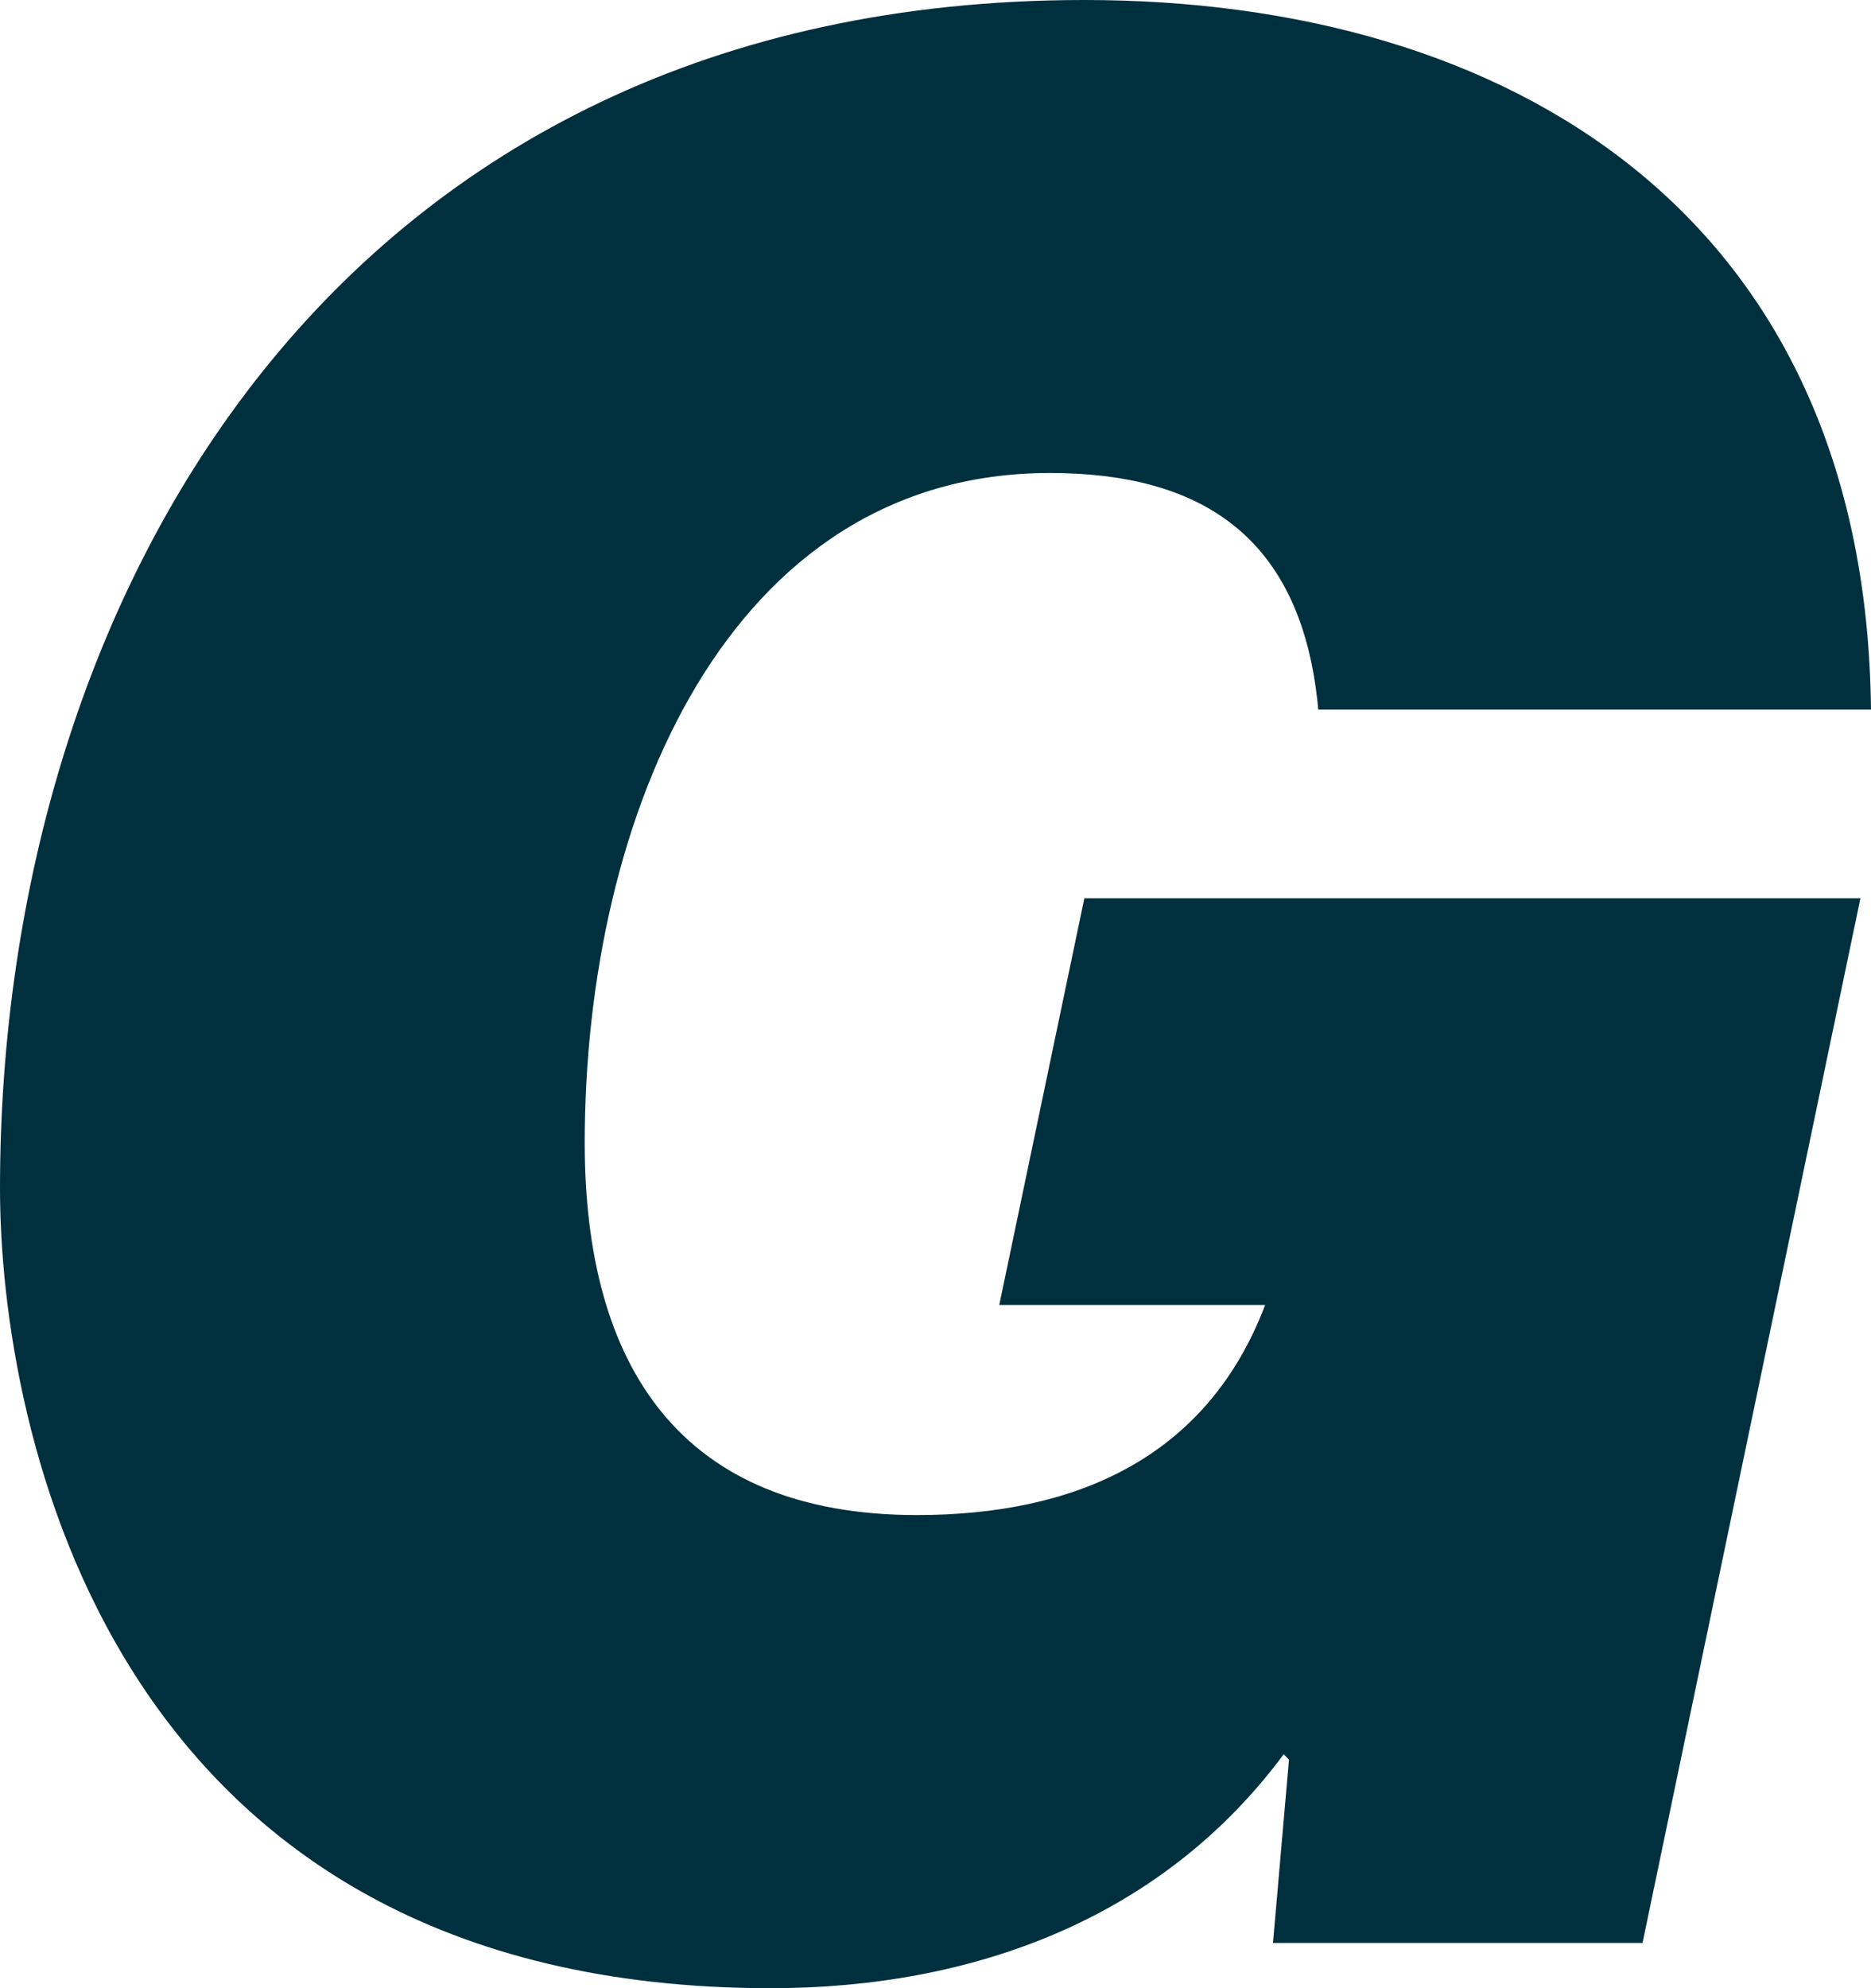
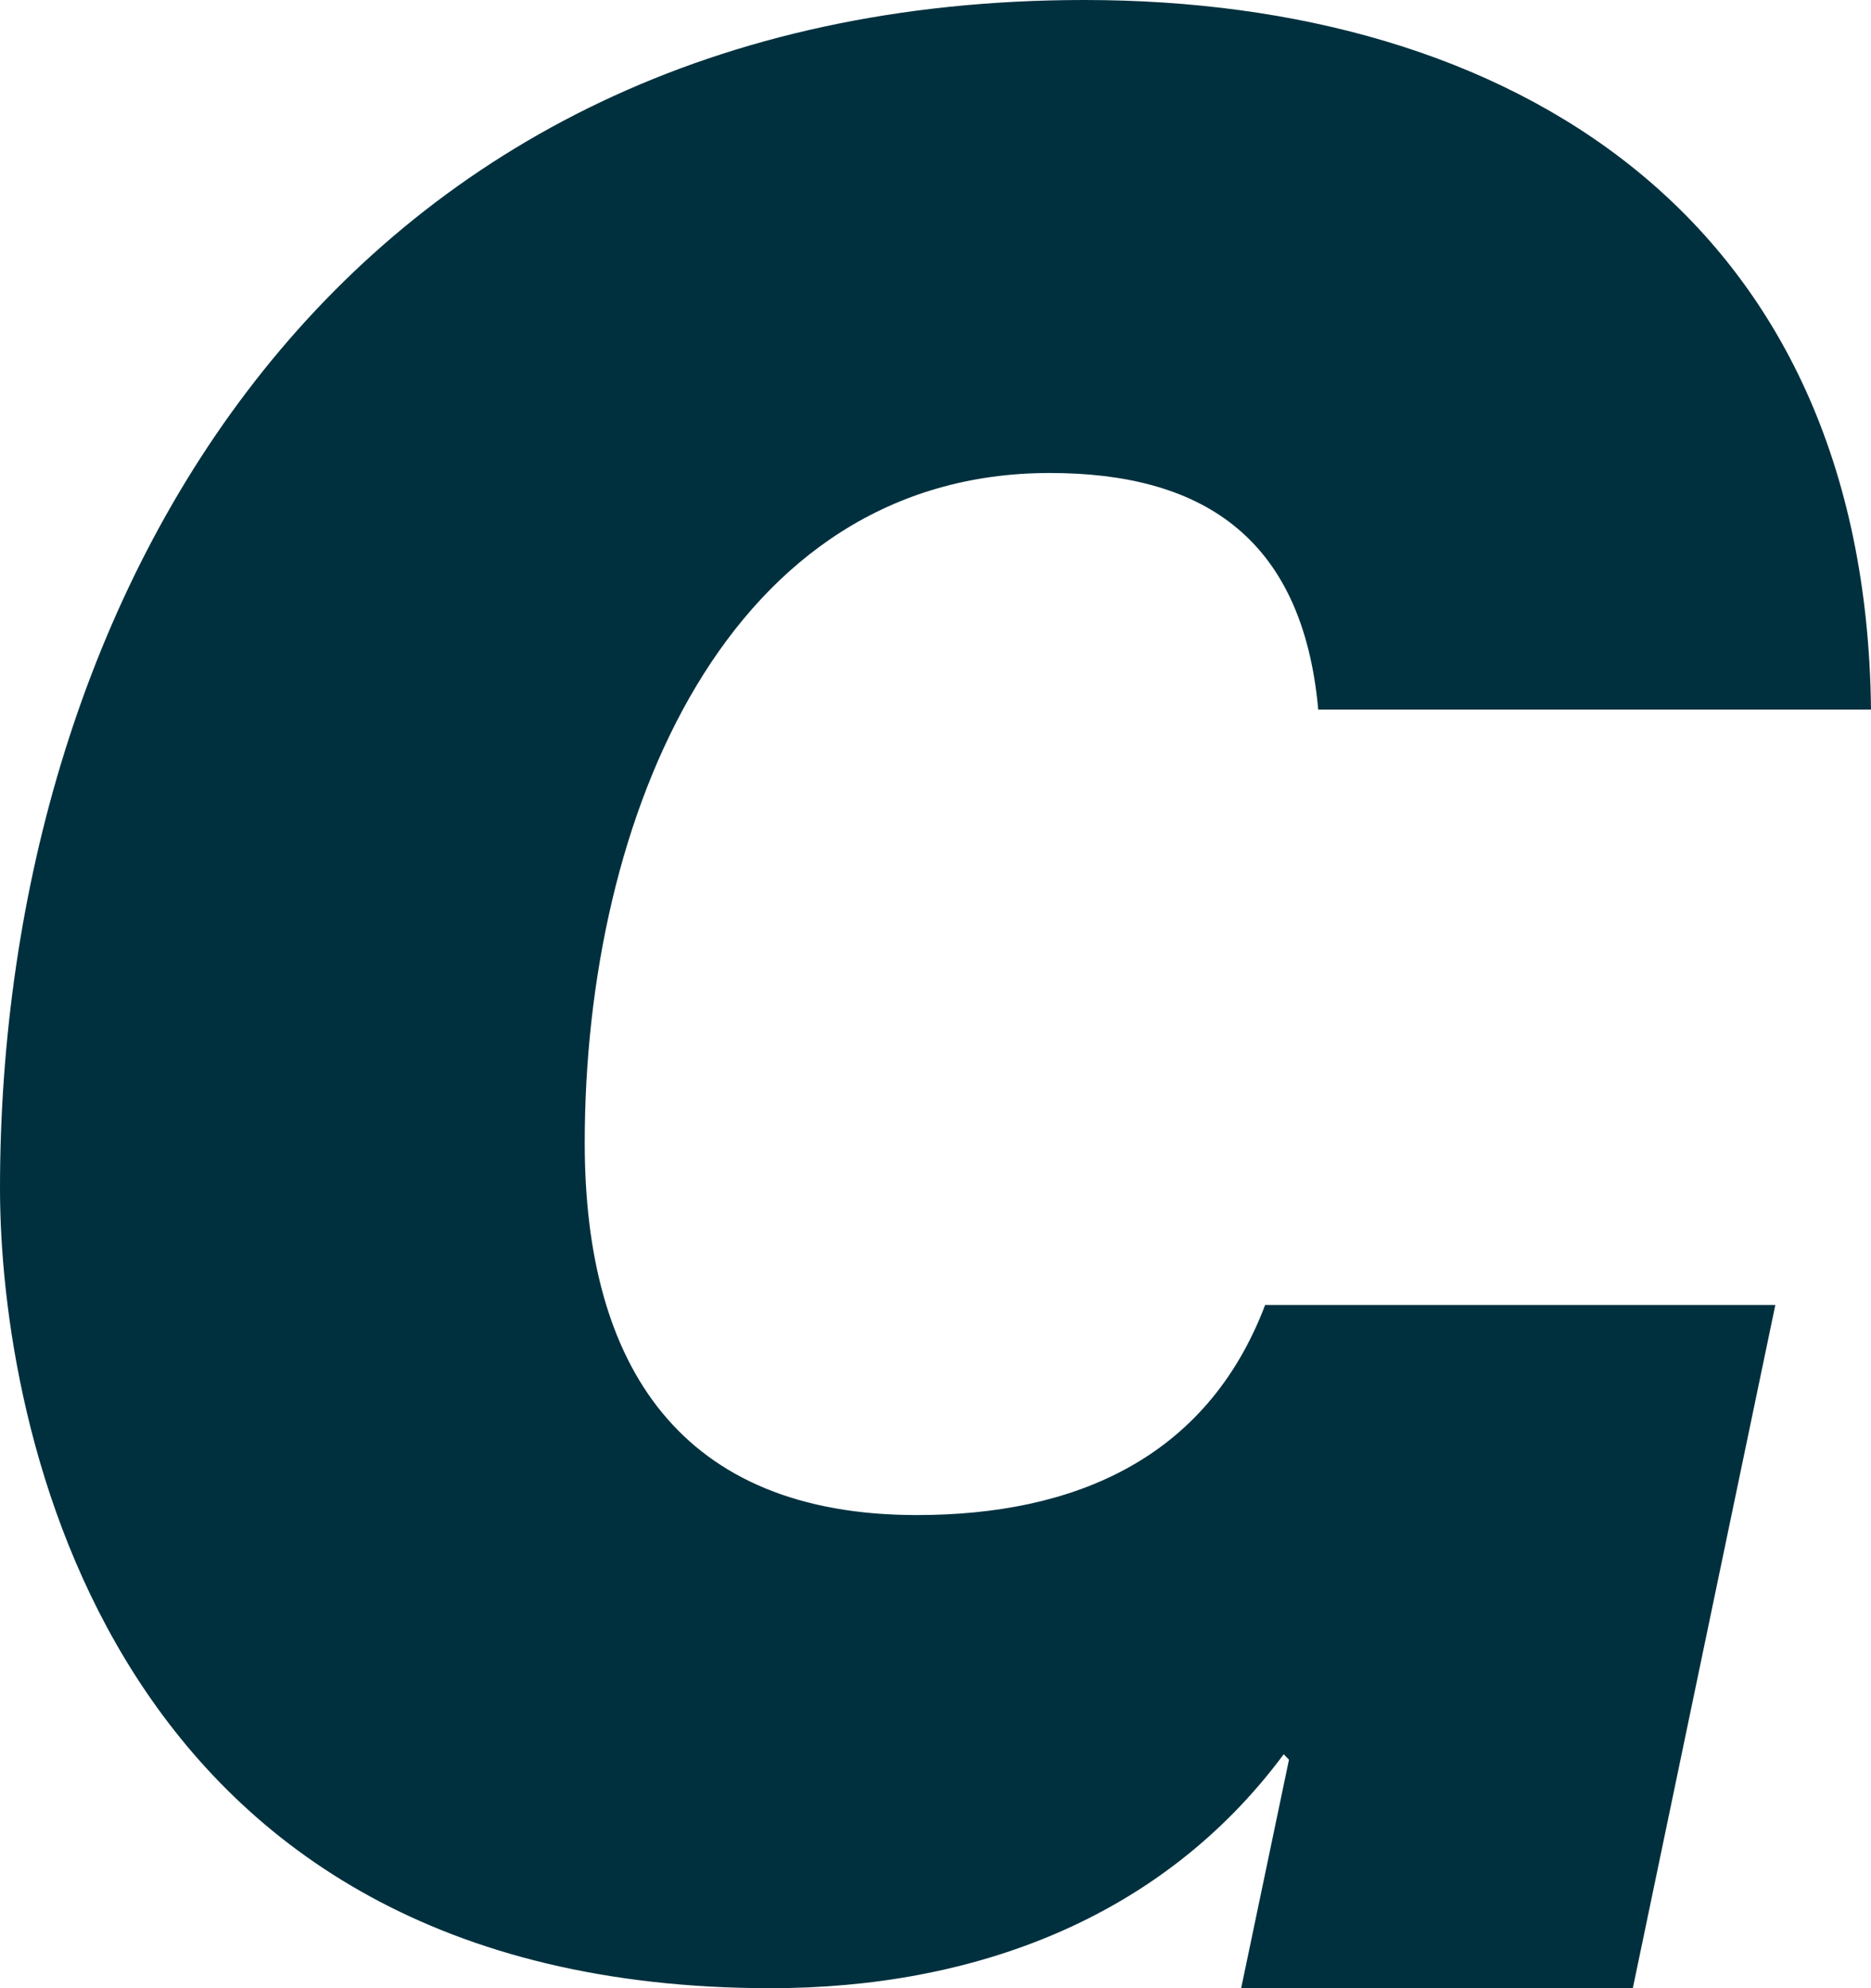
<svg xmlns="http://www.w3.org/2000/svg" id="Camada_2" data-name="Camada 2" viewBox="0 0 138.07 146.7">
  <defs>
    <style>
        .cls-1 {
            fill: #00303e;
        }

        @media ( prefers-color-scheme: dark ) {
            .cls-1 {
                fill: #ffffff;
            }
        }
        </style>
  </defs>
  <g id="Camada_1-2" data-name="Camada 1">
-     <path class="cls-1" d="m95.12,129.84l-.39-.4c-9.02,12.16-22.95,17.26-37.85,17.26C7.84,146.7,0,105.12,0,87.67,0,43.73,25.11,0,80.02,0c31.39,0,57.66,15.88,58.05,52.36h-40.79c-1.17-12.94-8.83-17.46-19.81-17.46-23.73,0-34.32,25.3-34.32,49.43,0,16.47,7.06,27.46,24.51,27.46,11.57,0,21.38-4.12,25.7-15.5h-19.62l6.28-30.01h57.27l-16.08,77.08h-27.27l1.18-13.53h0Z" />
+     <path class="cls-1" d="m95.12,129.84l-.39-.4c-9.02,12.16-22.95,17.26-37.85,17.26C7.84,146.7,0,105.12,0,87.67,0,43.73,25.11,0,80.02,0c31.39,0,57.66,15.88,58.05,52.36h-40.79c-1.17-12.94-8.83-17.46-19.81-17.46-23.73,0-34.32,25.3-34.32,49.43,0,16.47,7.06,27.46,24.51,27.46,11.57,0,21.38-4.12,25.7-15.5h-19.62h57.27l-16.08,77.08h-27.27l1.18-13.53h0Z" />
  </g>
</svg>